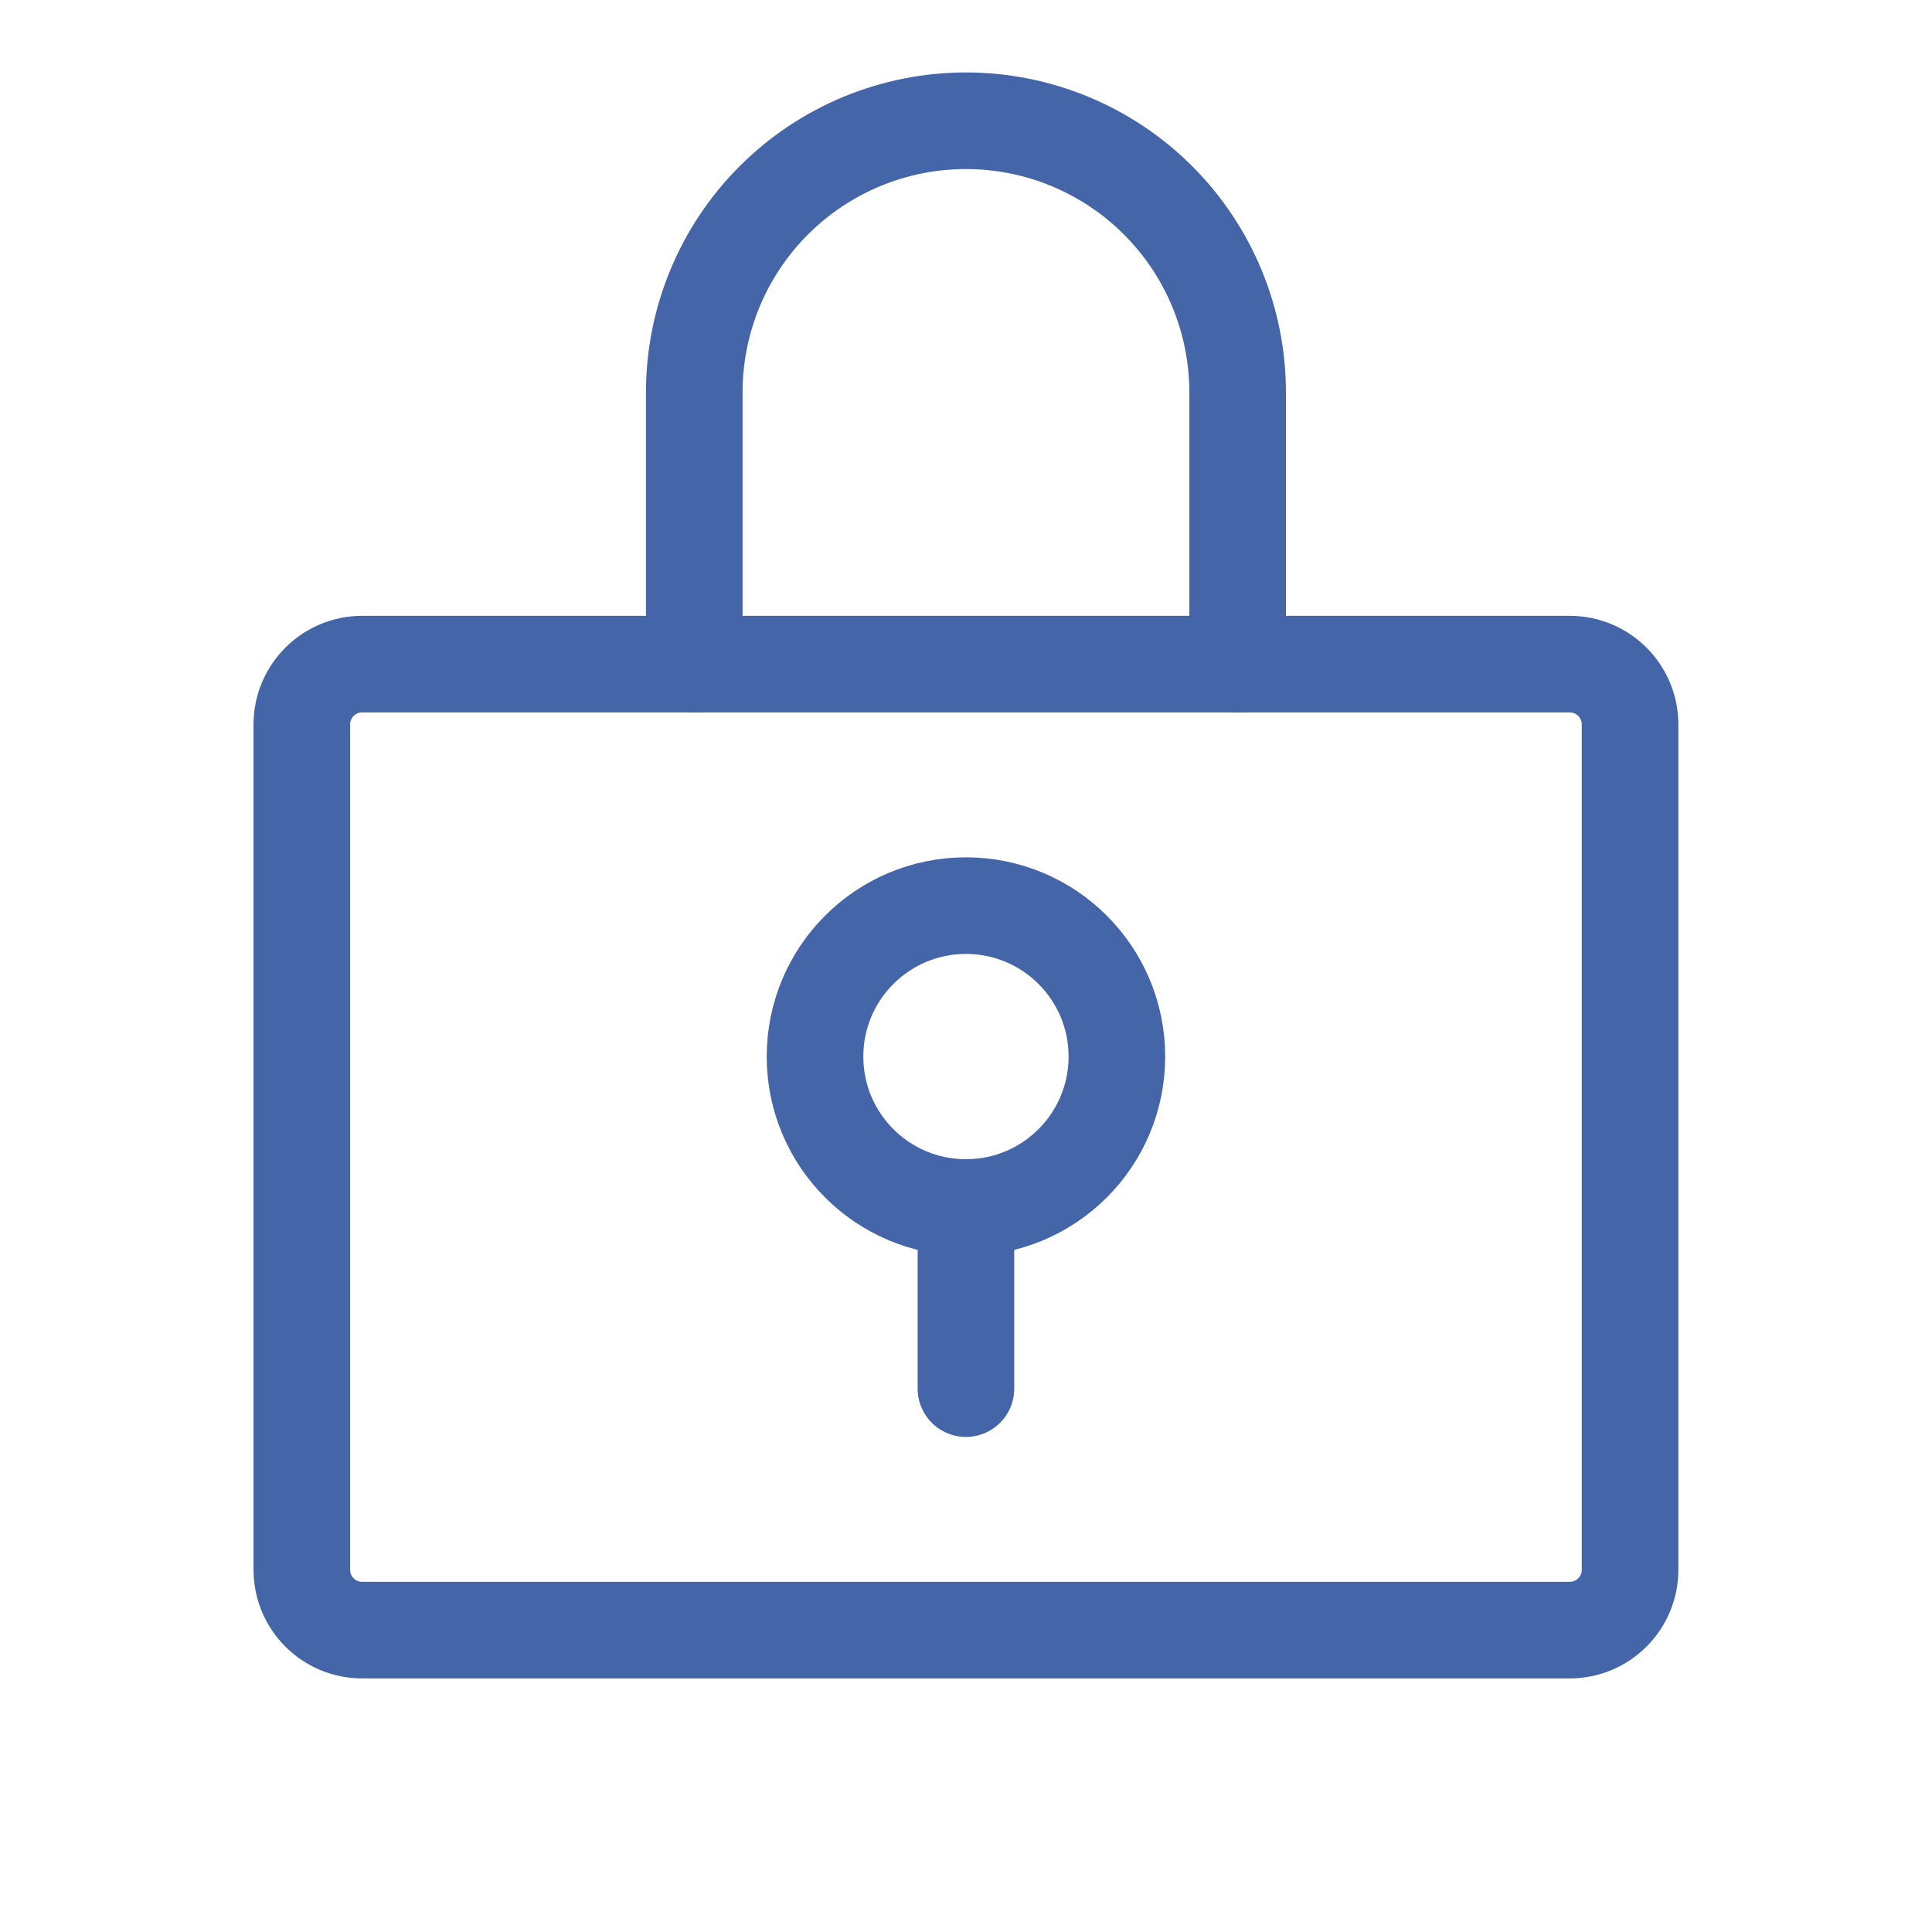
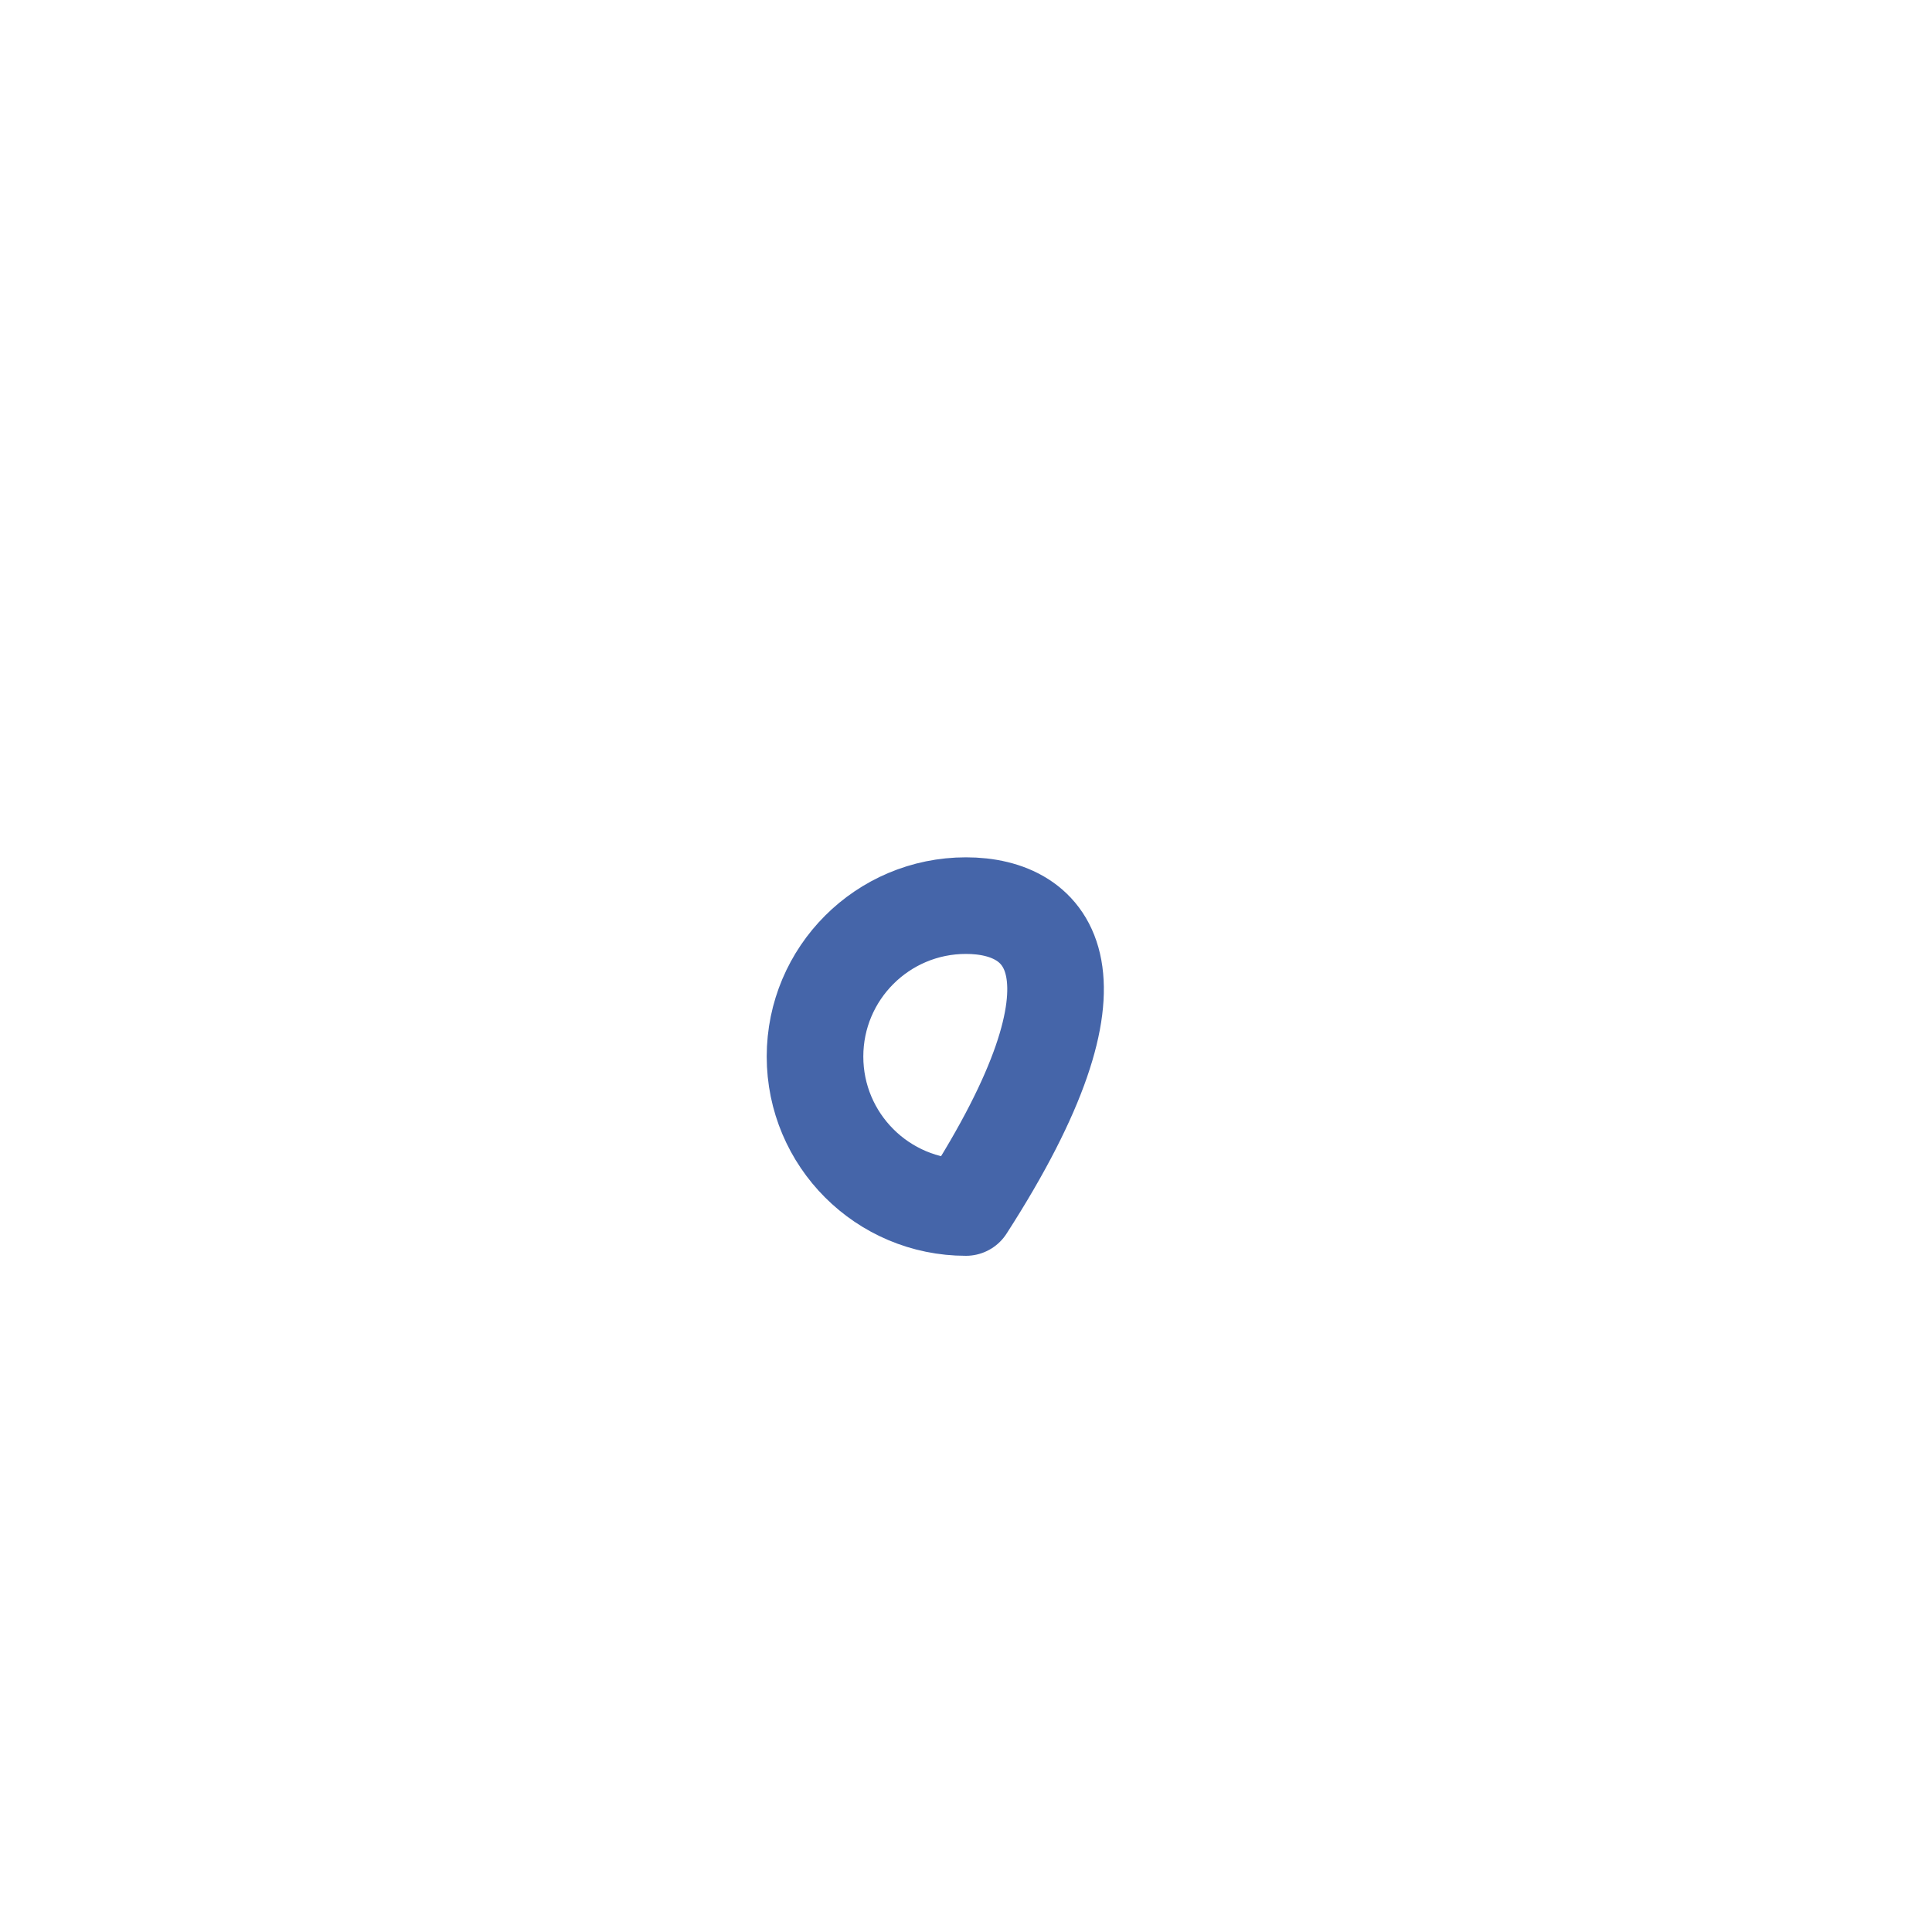
<svg xmlns="http://www.w3.org/2000/svg" width="100" height="100" viewBox="0 0 100 100" fill="none">
-   <path d="M49.997 62.5C54.312 62.5 57.81 59.002 57.81 54.688C57.81 50.373 54.312 46.875 49.997 46.875C45.682 46.875 42.185 50.373 42.185 54.688C42.185 59.002 45.682 62.5 49.997 62.5Z" stroke="#4565A9" stroke-width="5" stroke-linecap="round" stroke-linejoin="round" />
-   <path d="M49.997 62.5V71.875" stroke="#4565A9" stroke-width="5" stroke-linecap="round" stroke-linejoin="round" />
-   <path d="M81.247 34.375H18.747C17.021 34.375 15.622 35.774 15.622 37.5V81.25C15.622 82.976 17.021 84.375 18.747 84.375H81.247C82.973 84.375 84.372 82.976 84.372 81.25V37.5C84.372 35.774 82.973 34.375 81.247 34.375Z" stroke="#4565A9" stroke-width="5" stroke-linecap="round" stroke-linejoin="round" />
-   <path d="M35.935 34.375V20.312C35.935 16.583 37.416 13.006 40.053 10.369C42.691 7.732 46.267 6.25 49.997 6.25C53.727 6.25 57.303 7.732 59.941 10.369C62.578 13.006 64.06 16.583 64.06 20.312V34.375" stroke="#4565A9" stroke-width="5" stroke-linecap="round" stroke-linejoin="round" />
+   <path d="M49.997 62.5C57.81 50.373 54.312 46.875 49.997 46.875C45.682 46.875 42.185 50.373 42.185 54.688C42.185 59.002 45.682 62.5 49.997 62.5Z" stroke="#4565A9" stroke-width="5" stroke-linecap="round" stroke-linejoin="round" />
</svg>